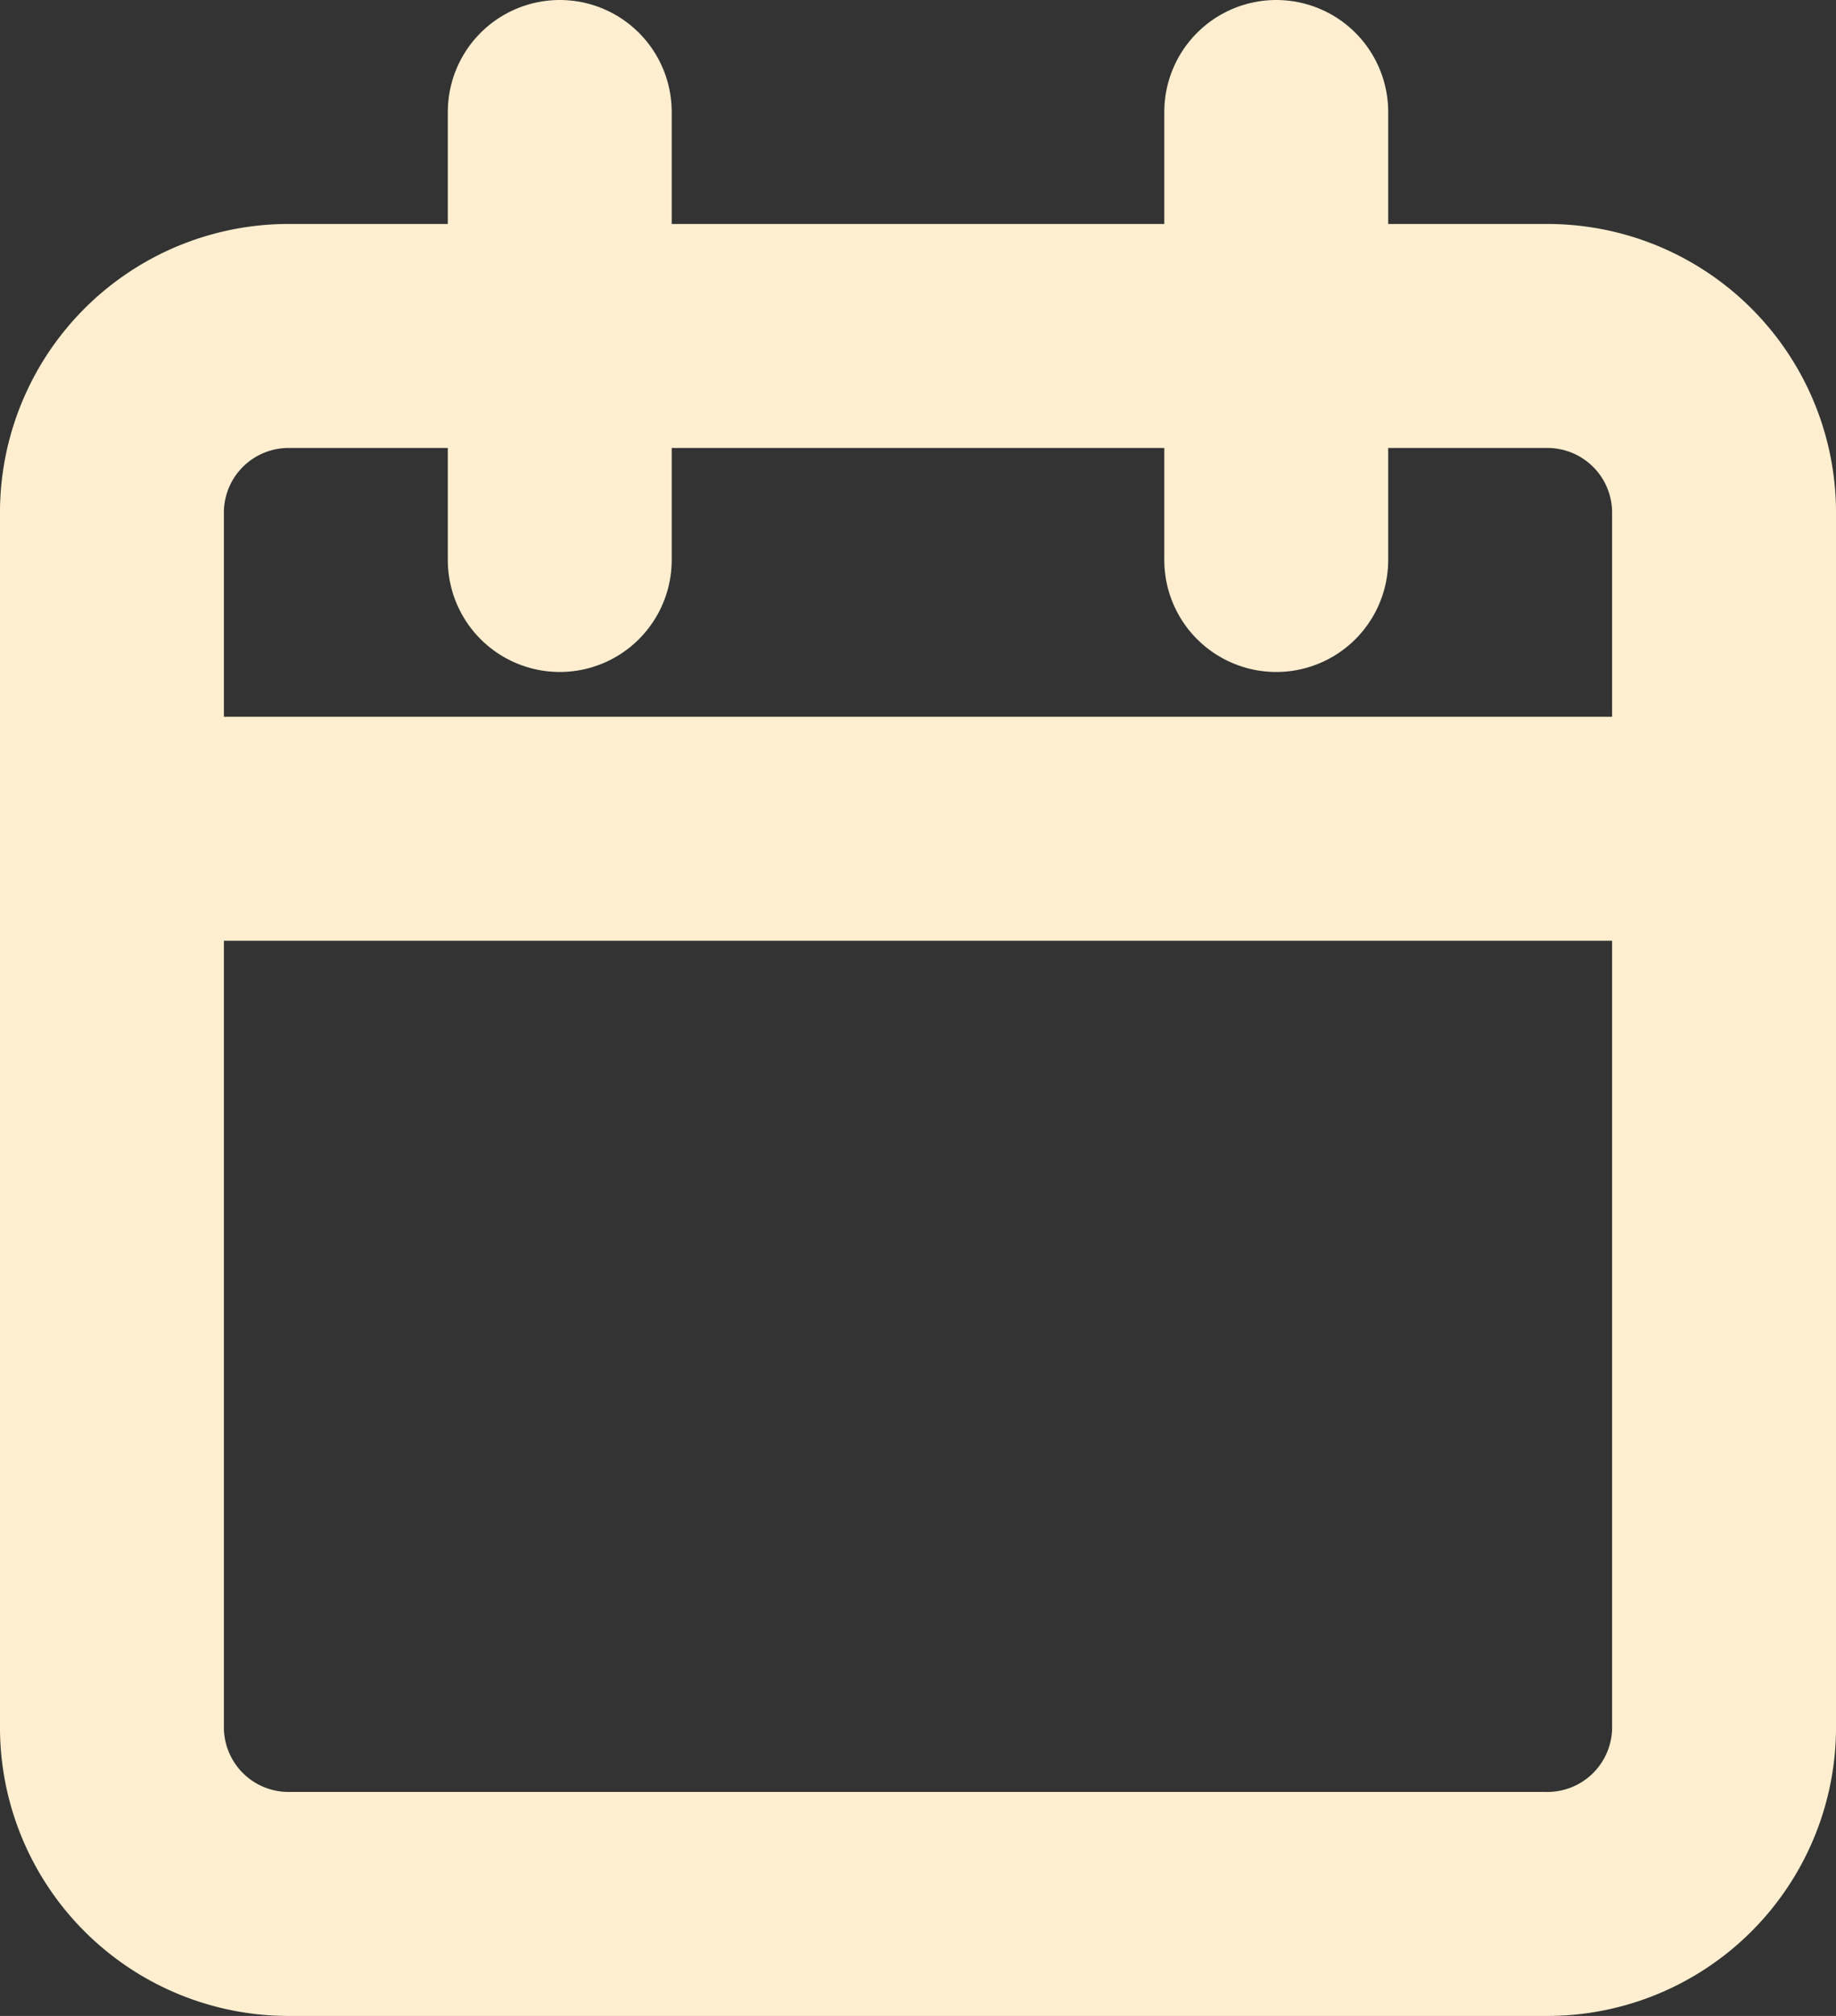
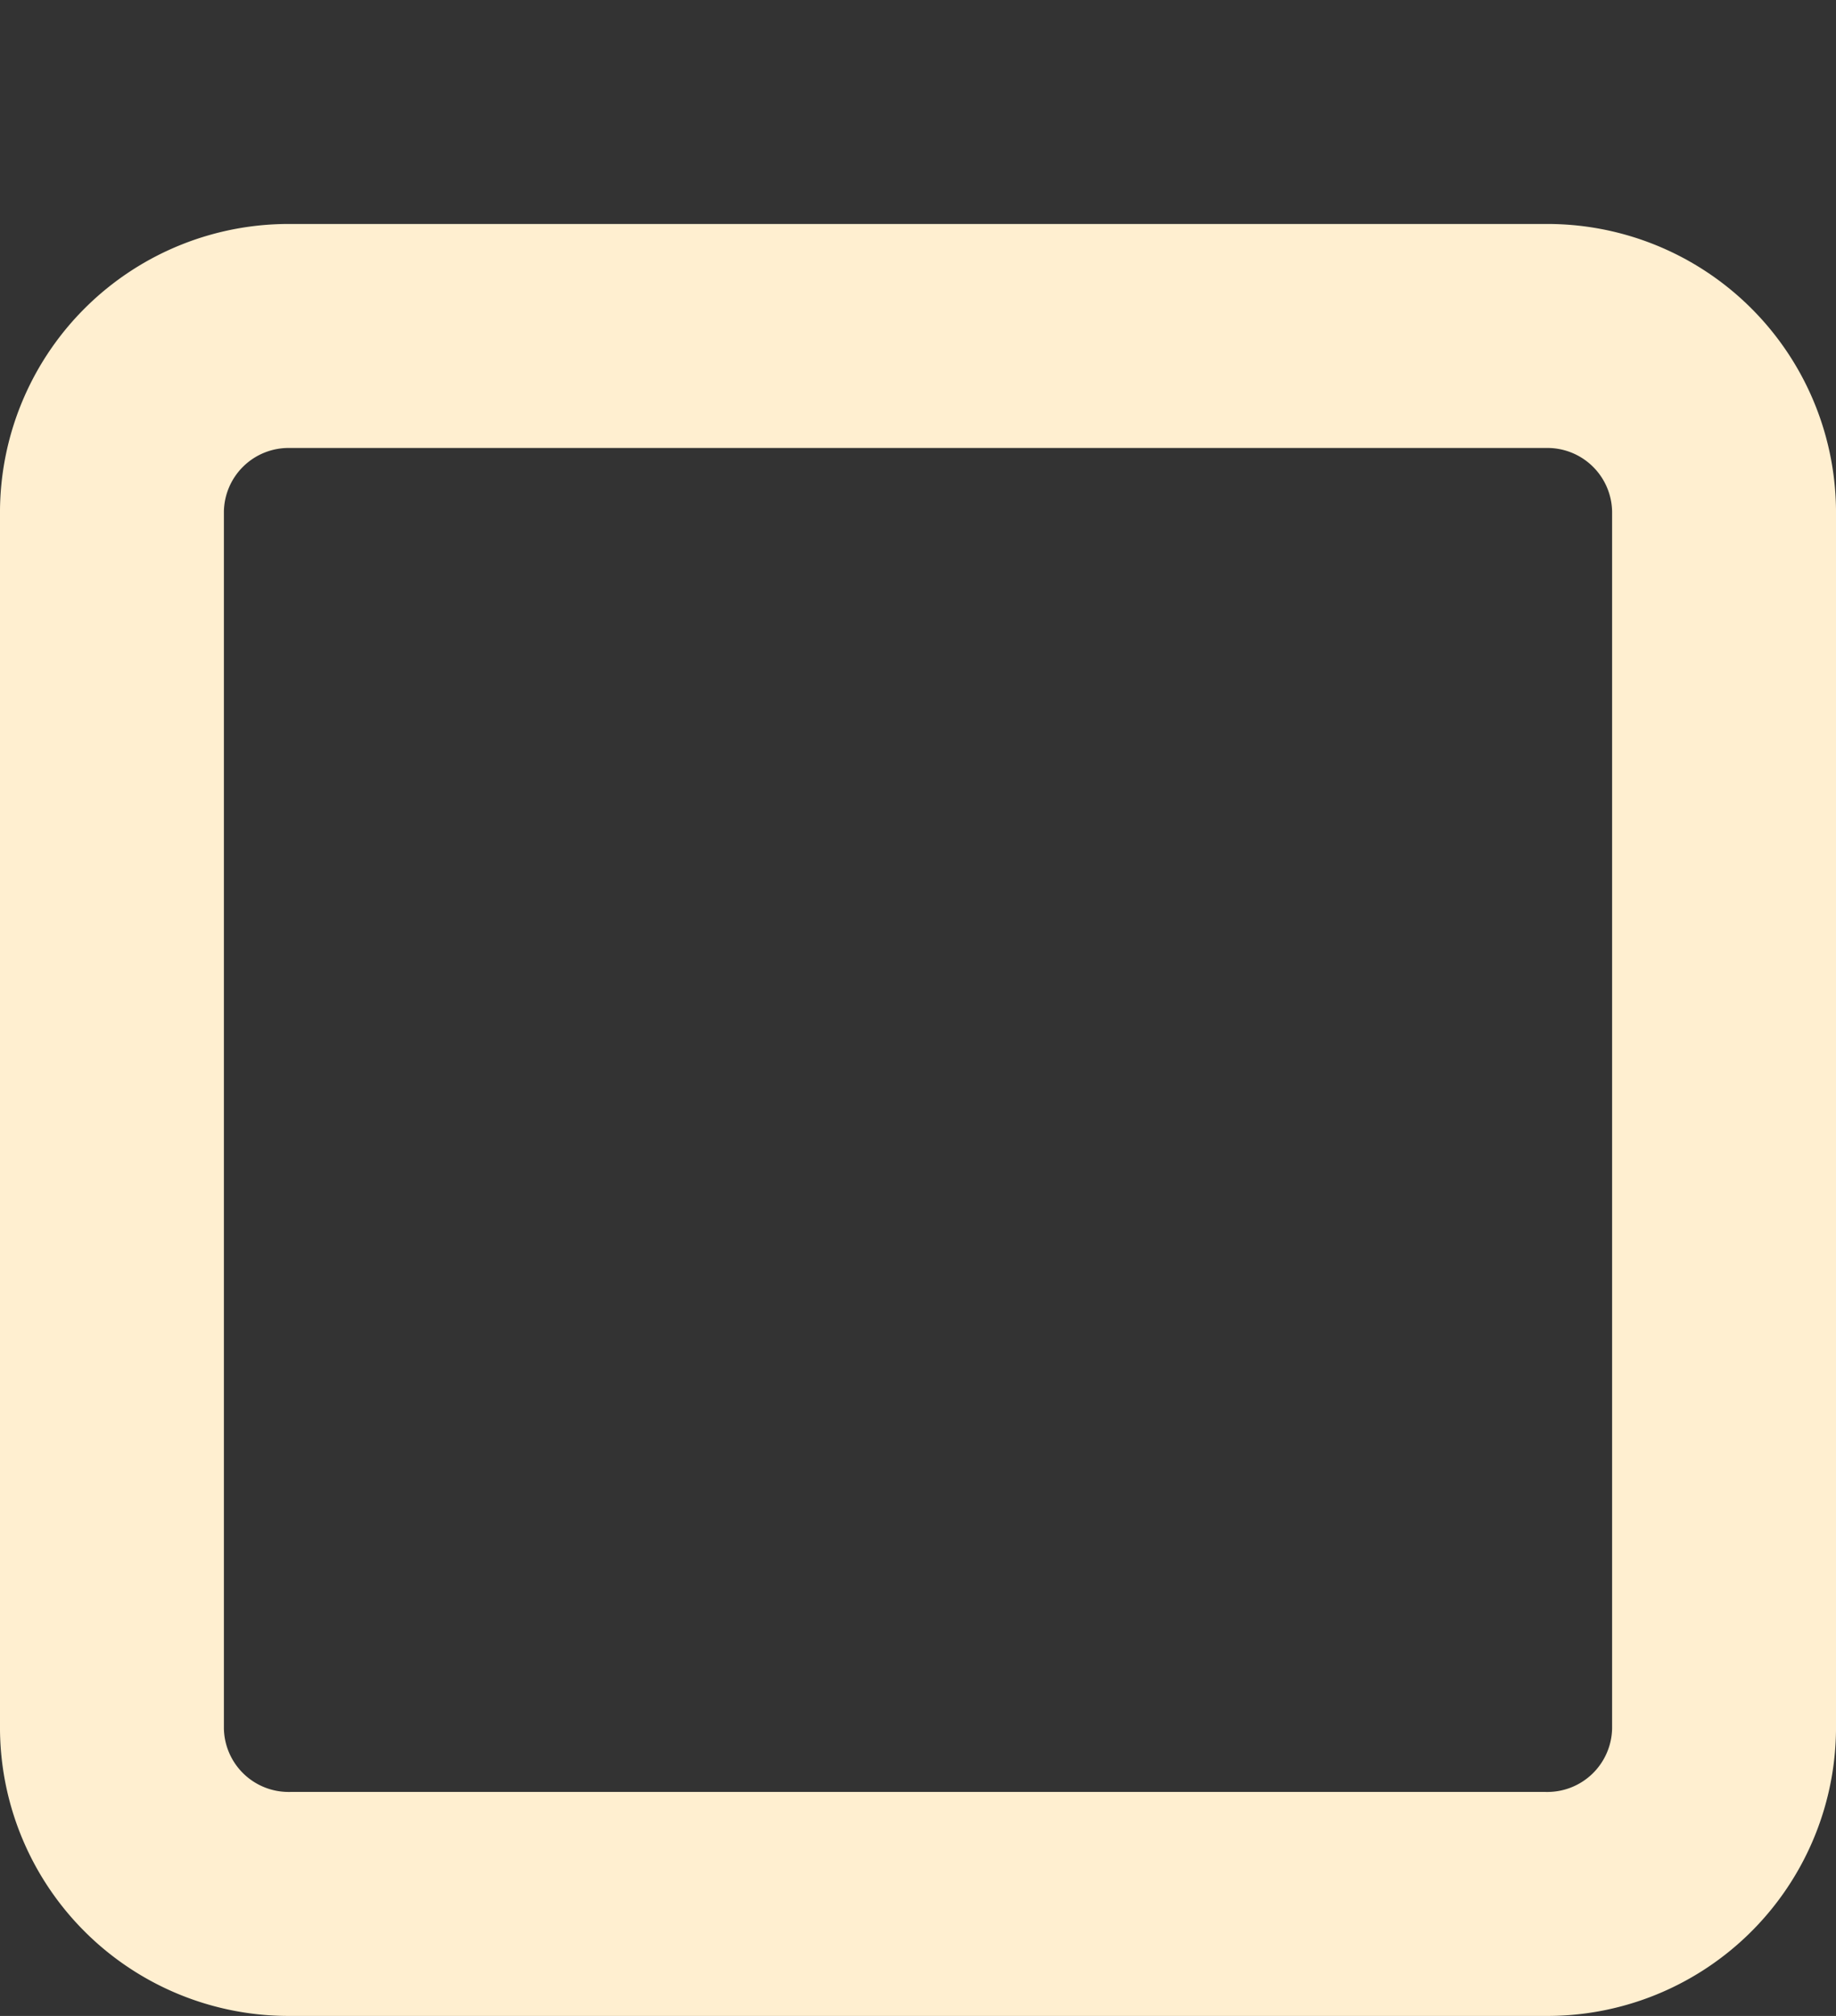
<svg xmlns="http://www.w3.org/2000/svg" width="24.6" height="27">
  <rect width="100%" height="100%" fill="#333333" stroke="none" />
  <g data-name="Group 107">
    <g data-name="Icon feather-calendar" fill="none" stroke="#ffefd0" stroke-linecap="round" stroke-linejoin="round" stroke-width="3">
      <path data-name="Path 17" d="M3.9 4.5h16.8a2.367 2.367 0 012.4 2.333v16.334a2.367 2.367 0 01-2.4 2.333H3.9a2.367 2.367 0 01-2.4-2.333V6.833A2.367 2.367 0 013.9 4.5z" />
-       <path data-name="Path 18" d="M17.1 1.5v6" />
-       <path data-name="Path 19" d="M7.5 1.5v6" />
-       <path data-name="Path 20" d="M1.5 11.1h21.6" />
    </g>
  </g>
</svg>